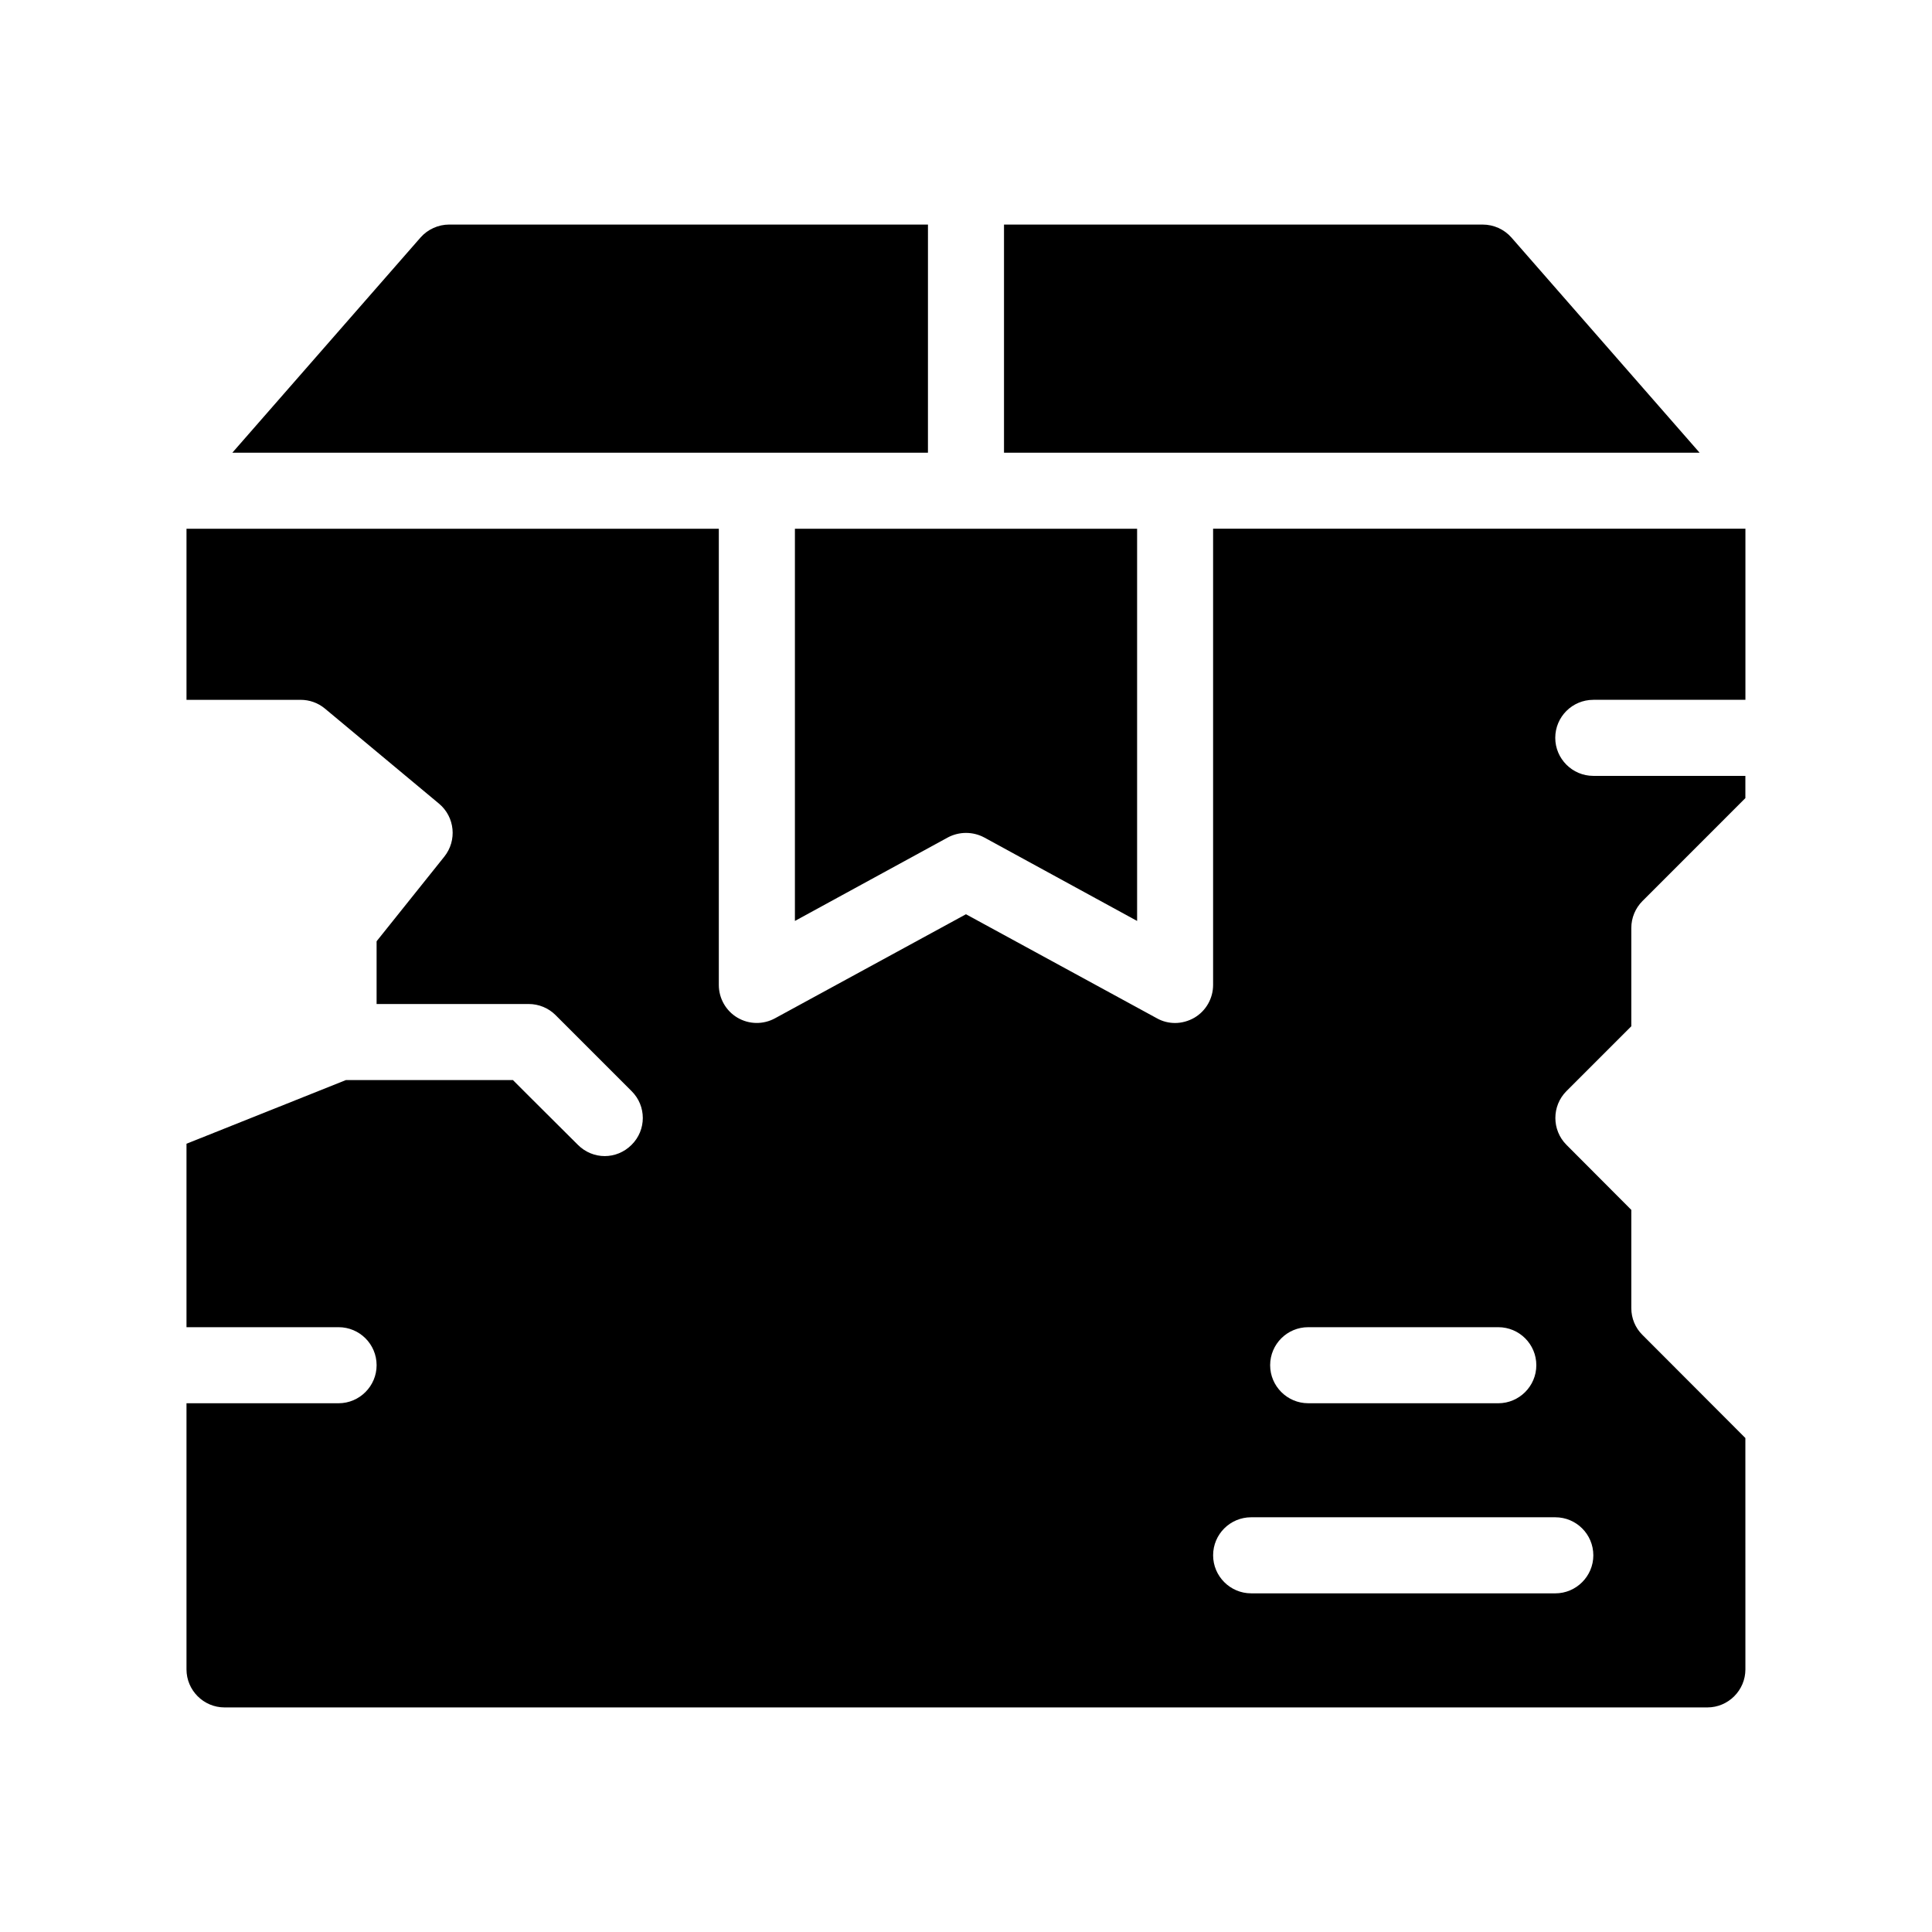
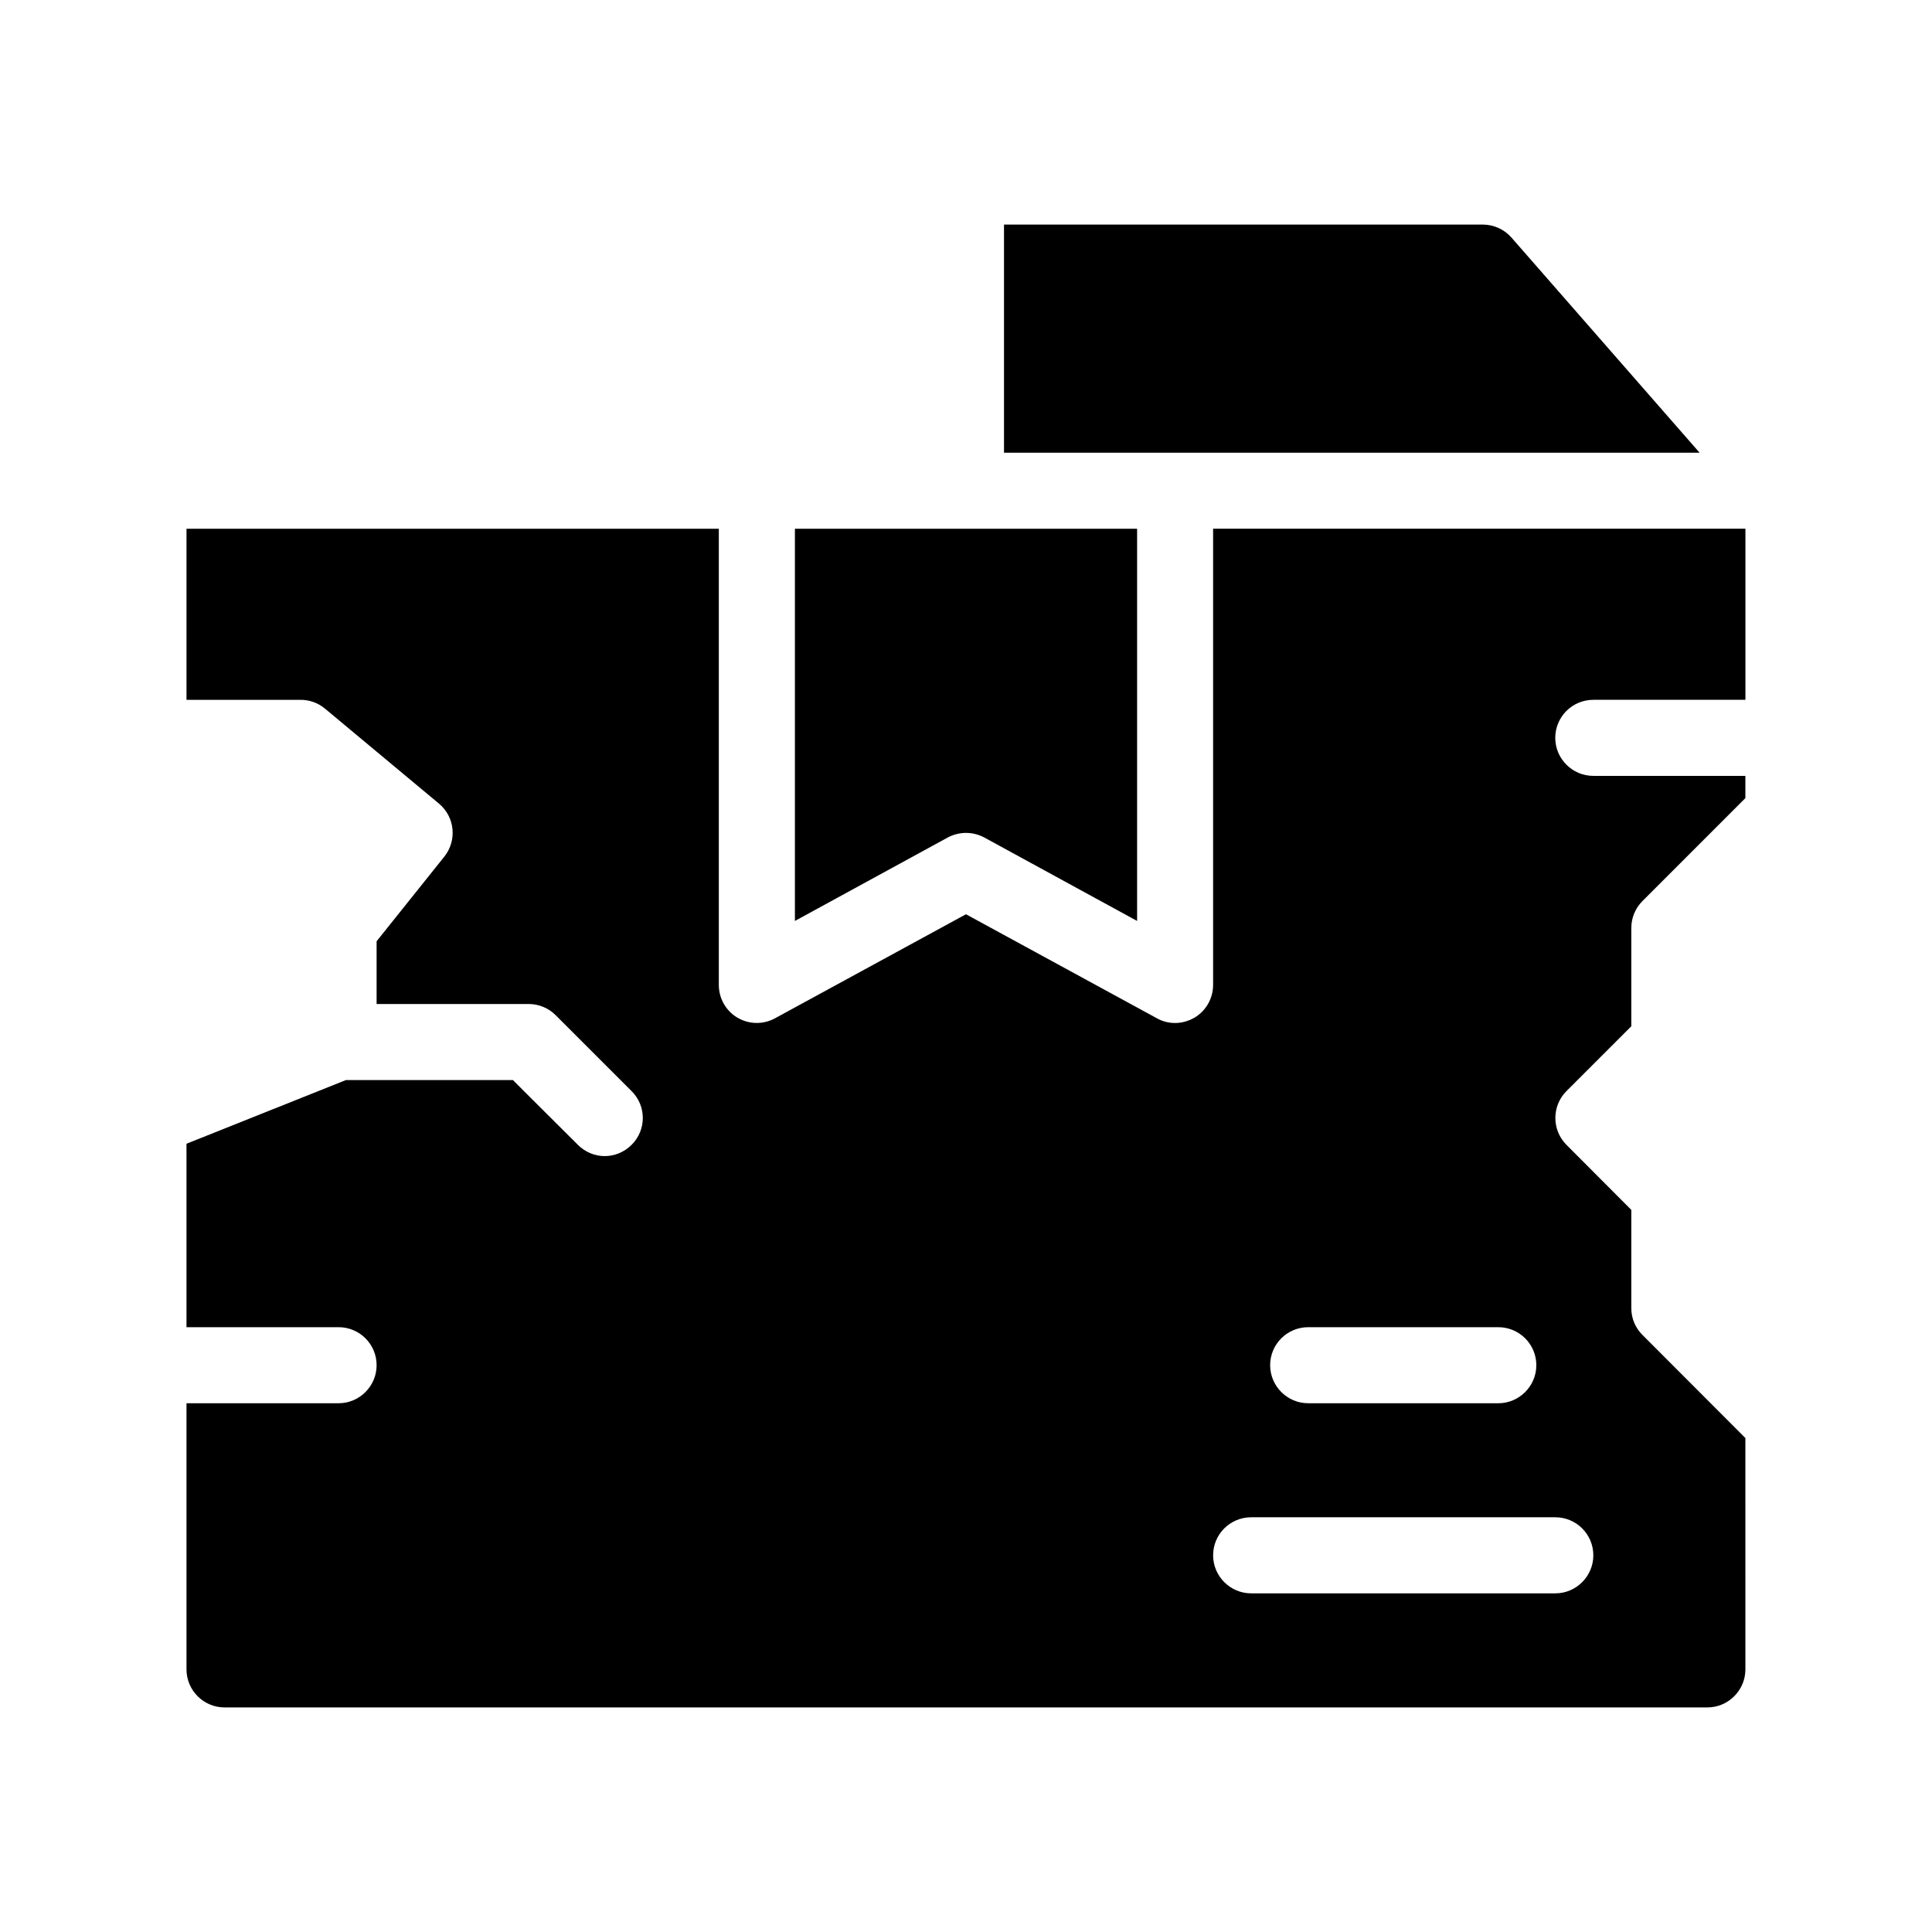
<svg xmlns="http://www.w3.org/2000/svg" fill="#000000" width="800px" height="800px" version="1.1" viewBox="144 144 512 512">
  <g>
    <path d="m544.54 206.94c-1.914-2.164-4.688-3.426-7.609-3.426h-126.86v60.457h184.34z" />
-     <path d="m389.92 203.51h-126.86c-2.922 0-5.691 1.258-7.609 3.426l-49.875 57.031h184.34z" />
    <path d="m566.25 329.46h40.305v-45.344h-141.07v120.91c0 3.527-1.863 6.852-4.938 8.664-1.559 0.91-3.375 1.414-5.137 1.414-1.664 0-3.324-0.402-4.836-1.258l-50.582-27.562-50.582 27.559c-3.125 1.715-6.902 1.664-9.977-0.152-3.074-1.812-4.938-5.137-4.938-8.664v-120.91h-141.07v45.344h30.23c2.367 0 4.637 0.805 6.449 2.316l30.23 25.191c4.231 3.527 4.836 9.773 1.41 14.055l-17.941 22.422v16.625h40.305c2.672 0 5.238 1.059 7.106 2.922l20.152 20.152c3.981 3.93 3.981 10.328 0 14.258-1.965 1.965-4.535 2.973-7.106 2.973-2.57 0-5.141-1.008-7.106-2.973l-12.848-12.797-4.379-4.383h-44.234l-42.27 16.879v48.617h40.305c5.543 0 10.078 4.484 10.078 10.078 0 5.543-4.535 10.078-10.078 10.078l-40.305-0.004v70.535c0 5.543 4.535 10.078 10.078 10.078h392.97c5.543 0 10.078-4.535 10.078-10.078l-0.008-61.316-27.258-27.305c-1.91-1.863-2.969-4.434-2.969-7.106v-26.047l-17.18-17.23c-3.93-3.93-3.93-10.328 0-14.258l17.18-17.18v-26.047c0-2.672 1.059-5.238 2.973-7.152l27.254-27.258v-5.894h-40.305c-5.543 0-10.078-4.535-10.078-10.078 0.004-5.59 4.539-10.074 10.078-10.074zm-75.57 166.26h50.383c5.543 0 10.078 4.484 10.078 10.078 0 5.543-4.535 10.078-10.078 10.078l-50.383-0.004c-5.543 0-10.078-4.535-10.078-10.078 0.004-5.59 4.535-10.074 10.078-10.074zm75.57 60.457c0 5.543-4.535 10.078-10.078 10.078l-80.605-0.004c-5.543 0-10.078-4.535-10.078-10.078 0-5.594 4.535-10.078 10.078-10.078h80.609c5.543 0.004 10.074 4.488 10.074 10.082z" />
    <path d="m354.66 388.06 40.508-22.117c1.508-0.805 3.172-1.211 4.836-1.211s3.324 0.402 4.836 1.211l40.504 22.117v-103.94h-90.684z" />
  </g>
</svg>